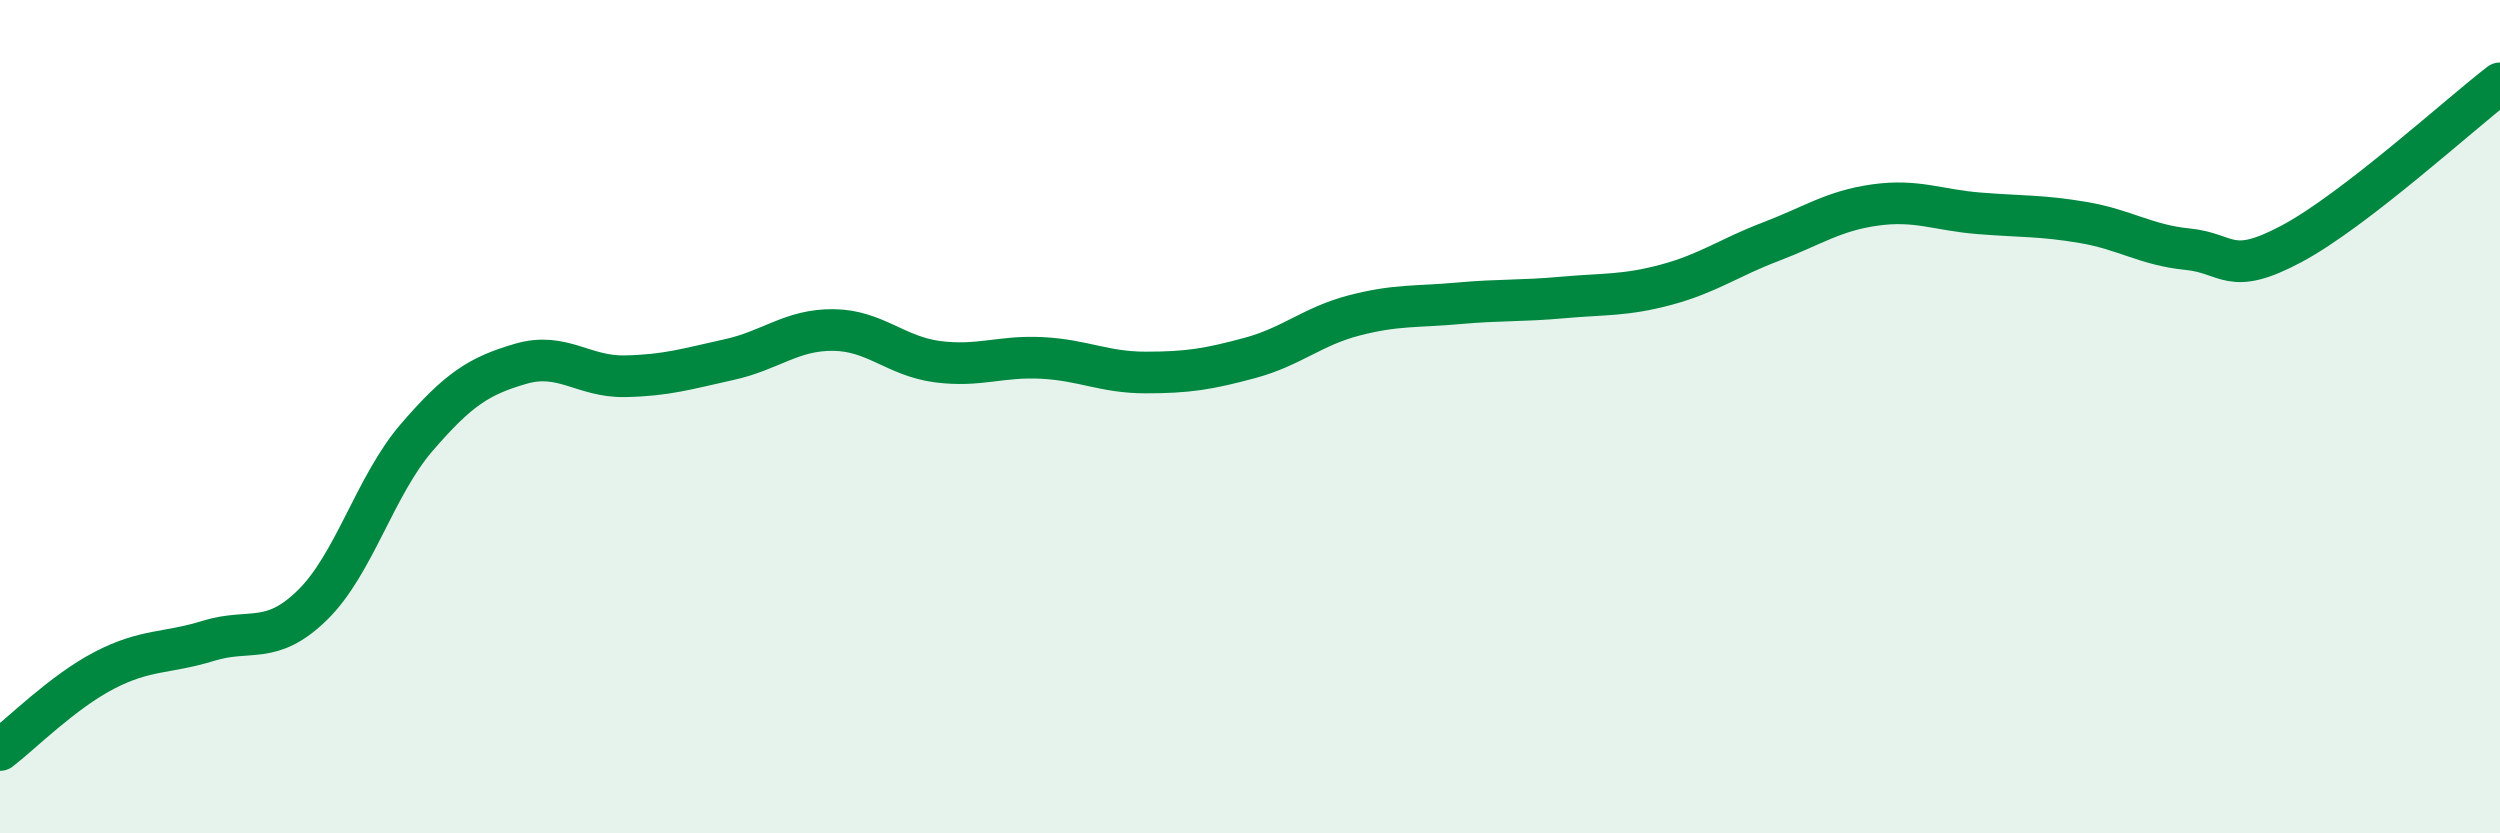
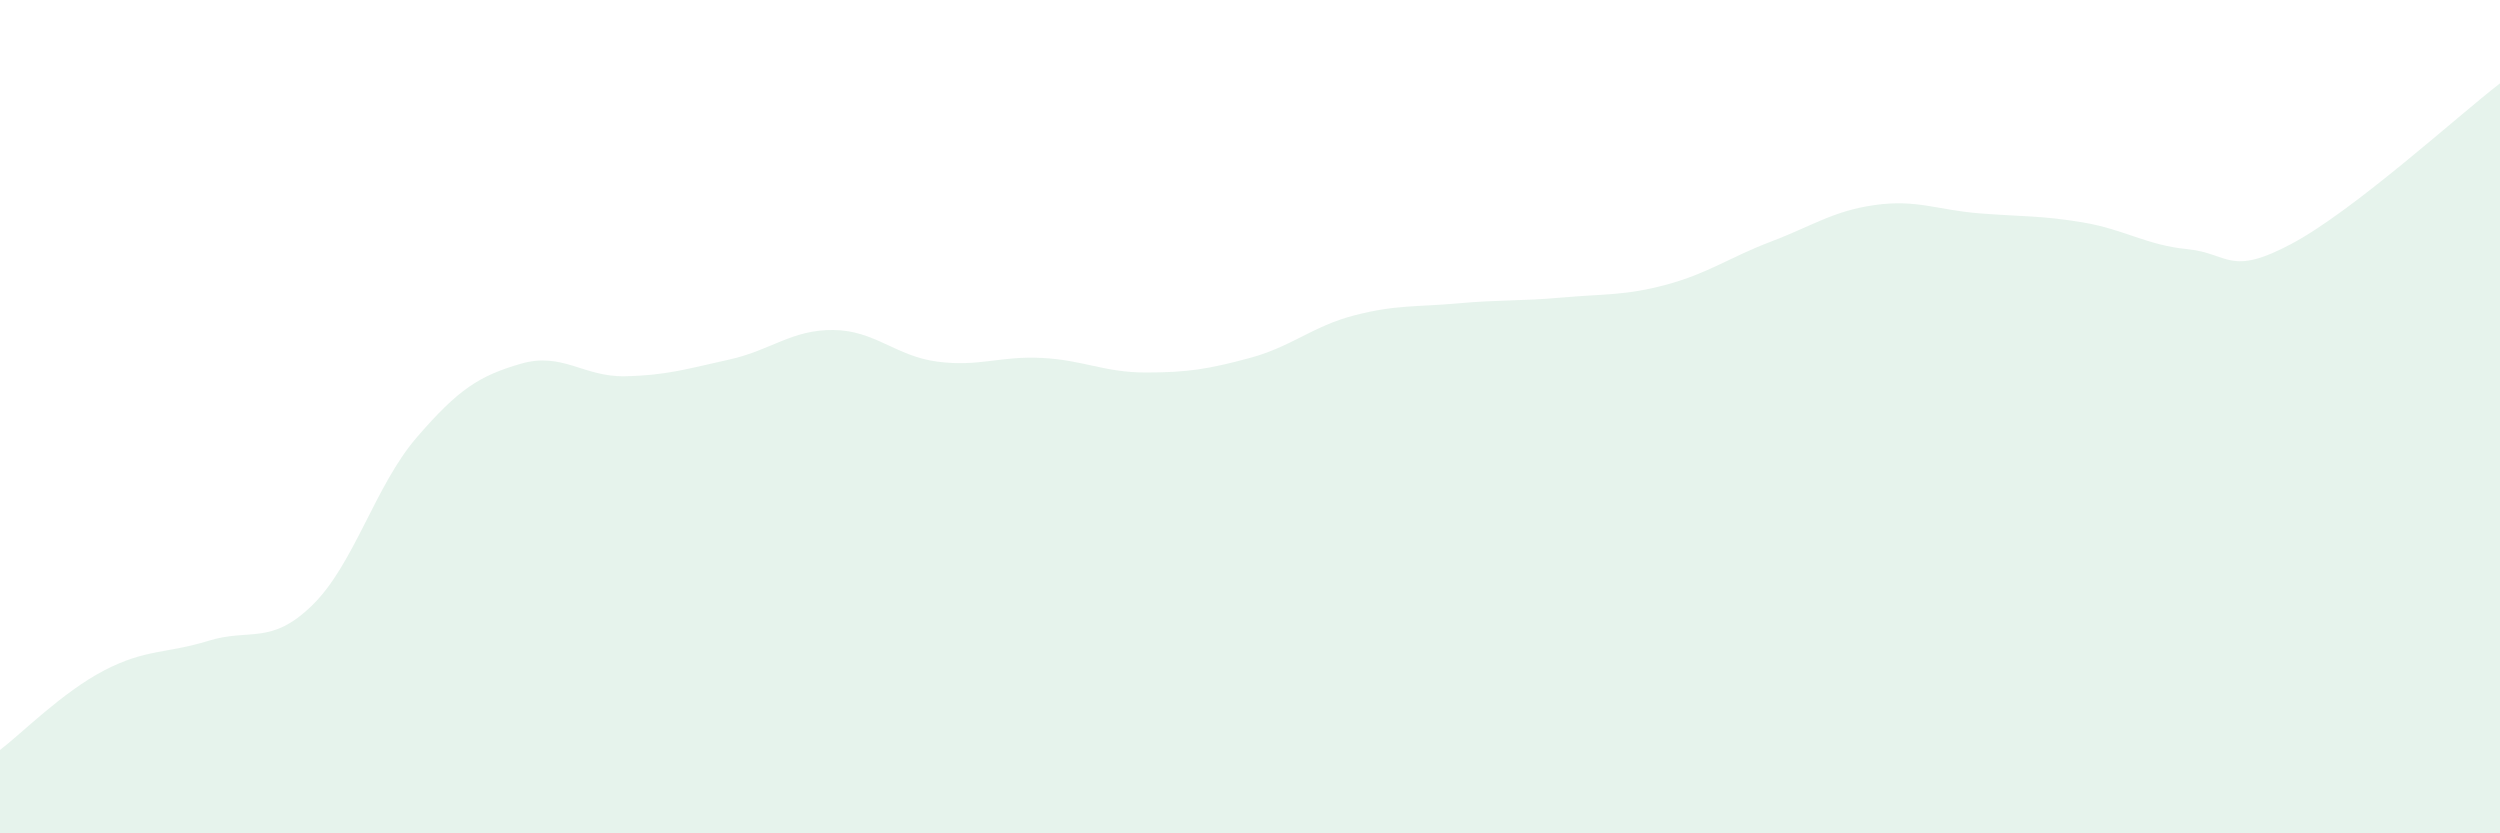
<svg xmlns="http://www.w3.org/2000/svg" width="60" height="20" viewBox="0 0 60 20">
  <path d="M 0,18 C 0.5,17.62 1.5,16.61 2.5,16.09 C 3.5,15.57 4,15.69 5,15.38 C 6,15.07 6.5,15.5 7.5,14.52 C 8.5,13.54 9,11.66 10,10.5 C 11,9.34 11.5,9.02 12.5,8.73 C 13.5,8.44 14,9.05 15,9.03 C 16,9.01 16.5,8.85 17.5,8.63 C 18.5,8.41 19,7.91 20,7.92 C 21,7.93 21.5,8.55 22.5,8.68 C 23.5,8.81 24,8.54 25,8.59 C 26,8.64 26.5,8.94 27.5,8.94 C 28.5,8.94 29,8.86 30,8.59 C 31,8.32 31.5,7.83 32.5,7.57 C 33.5,7.31 34,7.37 35,7.28 C 36,7.19 36.5,7.23 37.5,7.14 C 38.5,7.05 39,7.1 40,6.83 C 41,6.56 41.5,6.18 42.5,5.8 C 43.5,5.42 44,5.06 45,4.92 C 46,4.78 46.5,5.04 47.5,5.12 C 48.5,5.2 49,5.17 50,5.34 C 51,5.51 51.5,5.88 52.5,5.98 C 53.5,6.08 53.5,6.65 55,5.85 C 56.5,5.05 59,2.77 60,2L60 20L0 20Z" fill="#008740" opacity="0.1" stroke-linecap="round" stroke-linejoin="round" />
-   <path d="M 0,18 C 0.5,17.62 1.5,16.61 2.5,16.09 C 3.5,15.57 4,15.69 5,15.38 C 6,15.07 6.5,15.5 7.5,14.52 C 8.5,13.54 9,11.66 10,10.5 C 11,9.34 11.5,9.02 12.5,8.73 C 13.5,8.44 14,9.05 15,9.03 C 16,9.01 16.5,8.85 17.5,8.63 C 18.5,8.41 19,7.91 20,7.92 C 21,7.93 21.5,8.55 22.5,8.68 C 23.5,8.81 24,8.54 25,8.59 C 26,8.64 26.5,8.94 27.5,8.94 C 28.5,8.94 29,8.86 30,8.59 C 31,8.32 31.5,7.83 32.5,7.57 C 33.5,7.31 34,7.37 35,7.28 C 36,7.19 36.5,7.23 37.5,7.14 C 38.5,7.05 39,7.1 40,6.83 C 41,6.56 41.5,6.18 42.5,5.8 C 43.5,5.42 44,5.06 45,4.92 C 46,4.78 46.5,5.04 47.5,5.12 C 48.5,5.2 49,5.17 50,5.34 C 51,5.51 51.5,5.88 52.5,5.98 C 53.5,6.08 53.5,6.65 55,5.85 C 56.5,5.05 59,2.77 60,2" stroke="#008740" stroke-width="1" fill="none" stroke-linecap="round" stroke-linejoin="round" />
</svg>